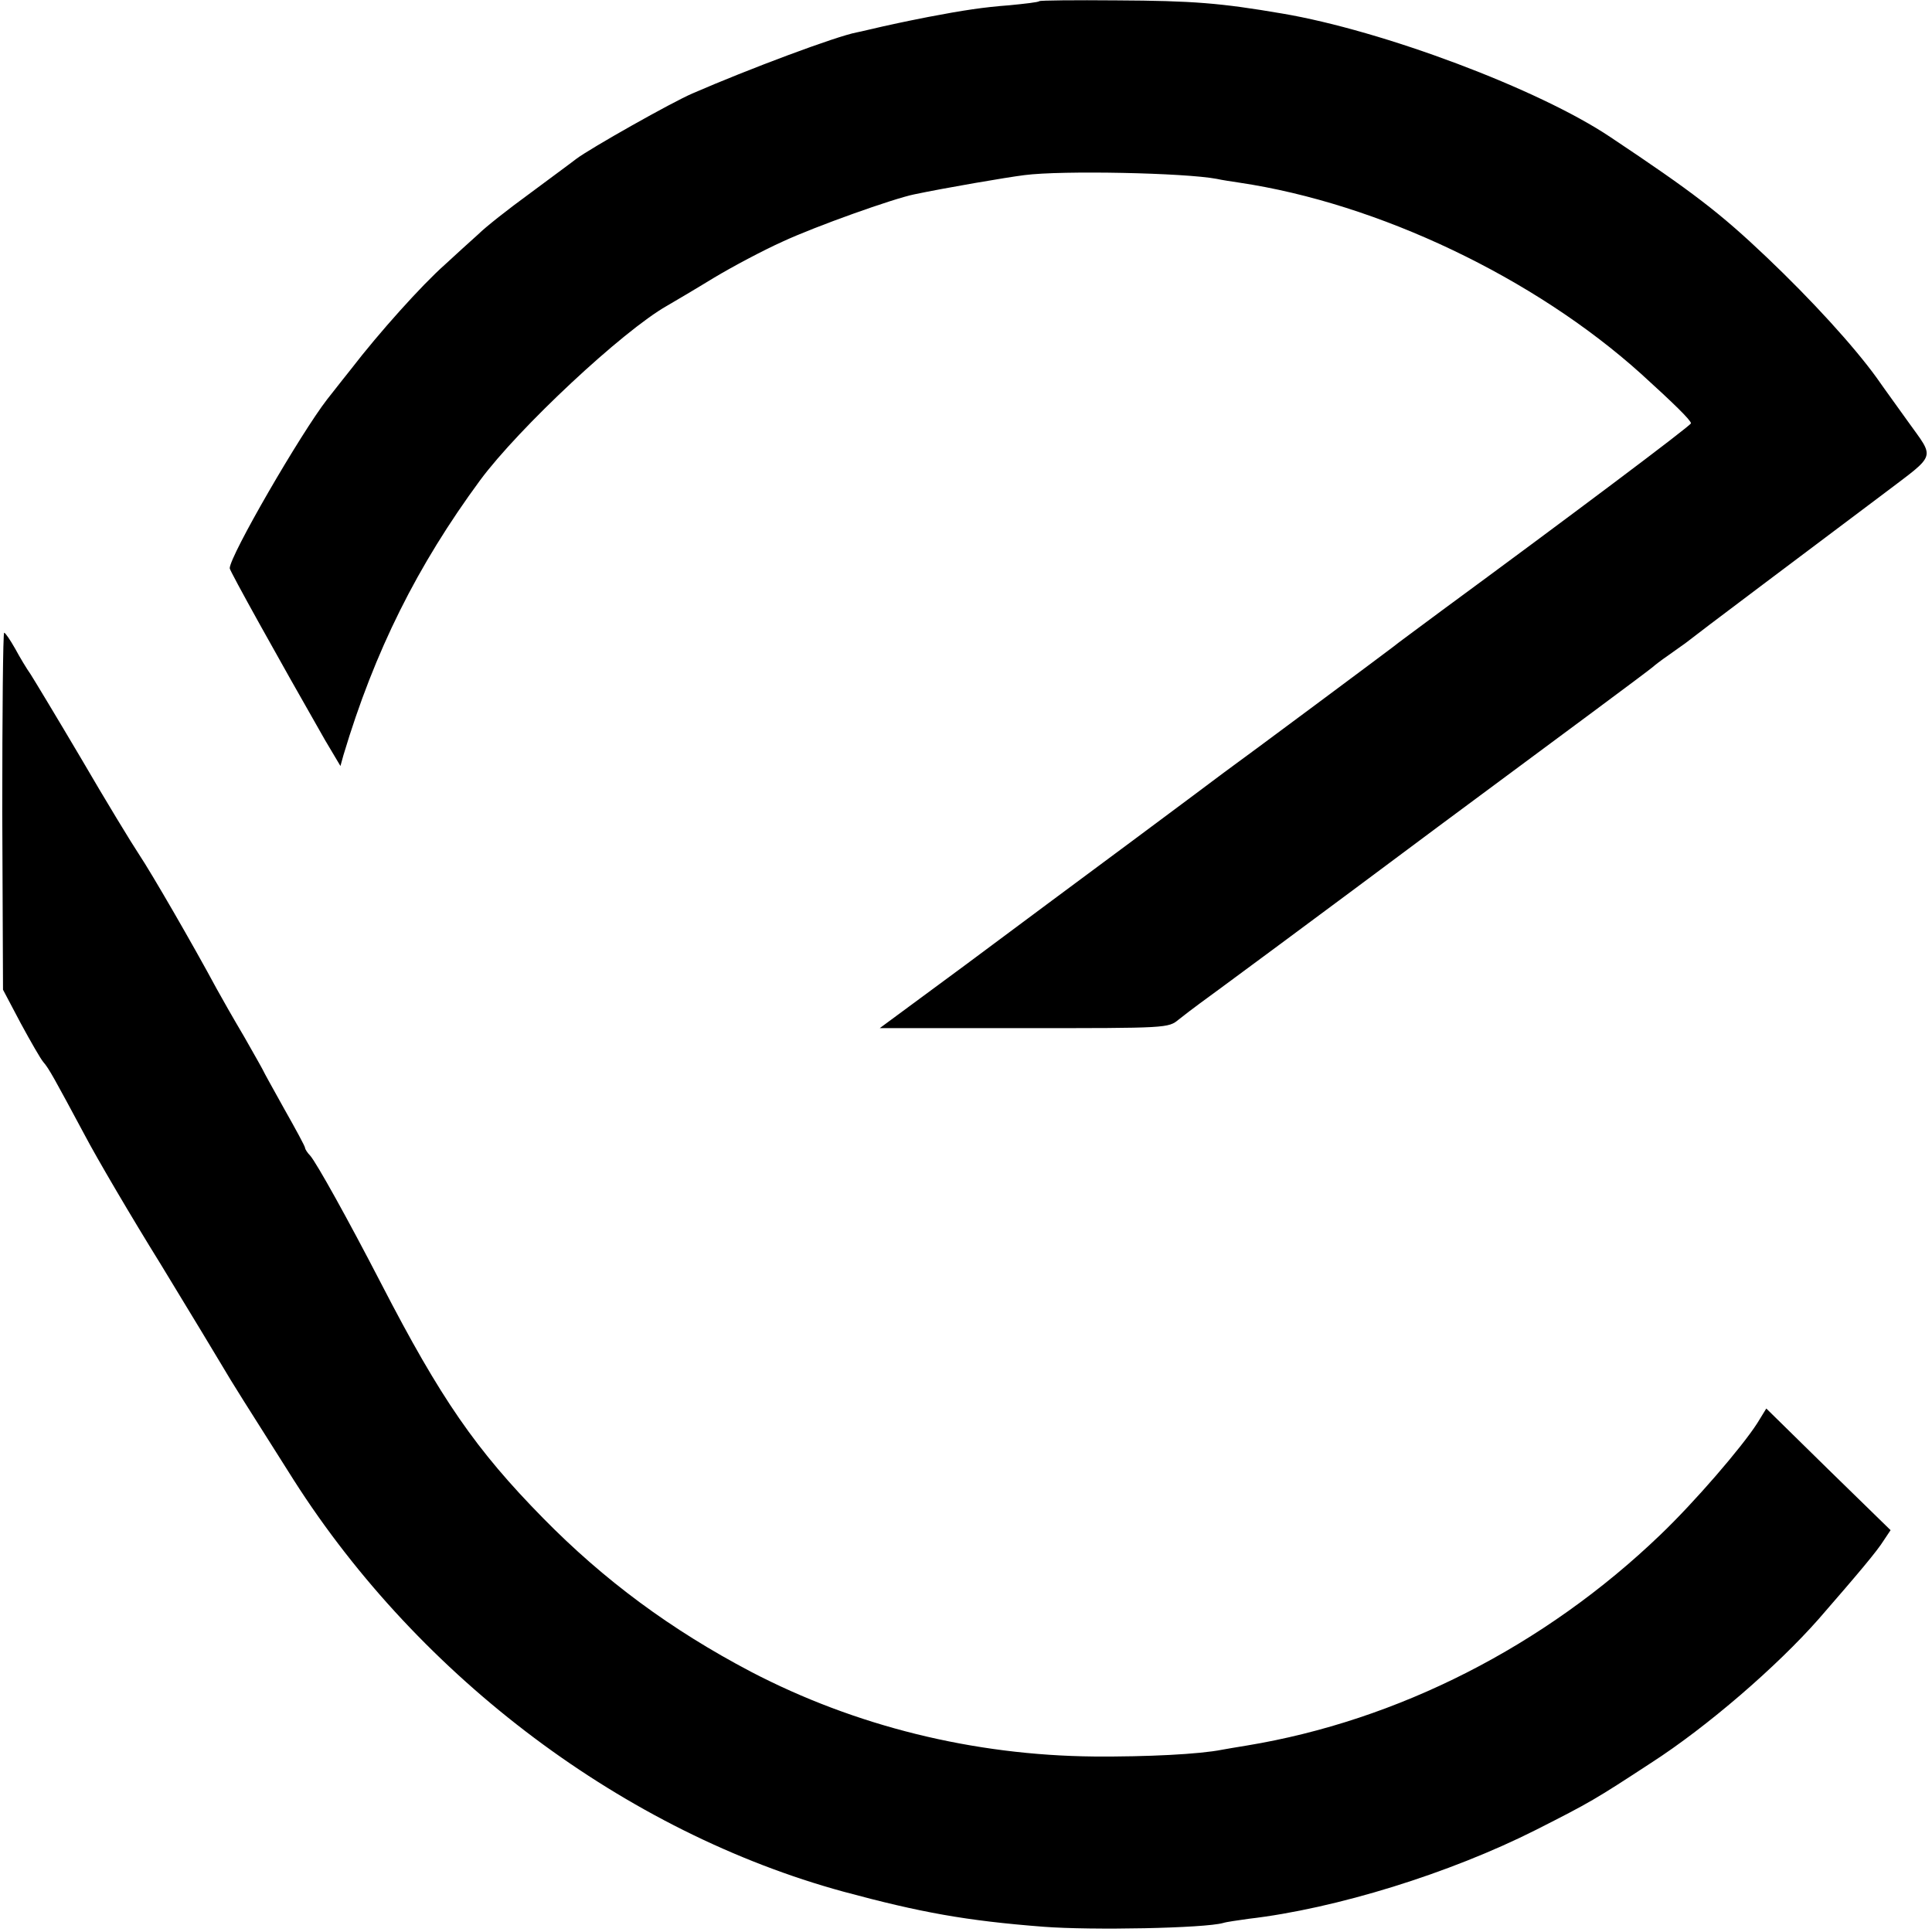
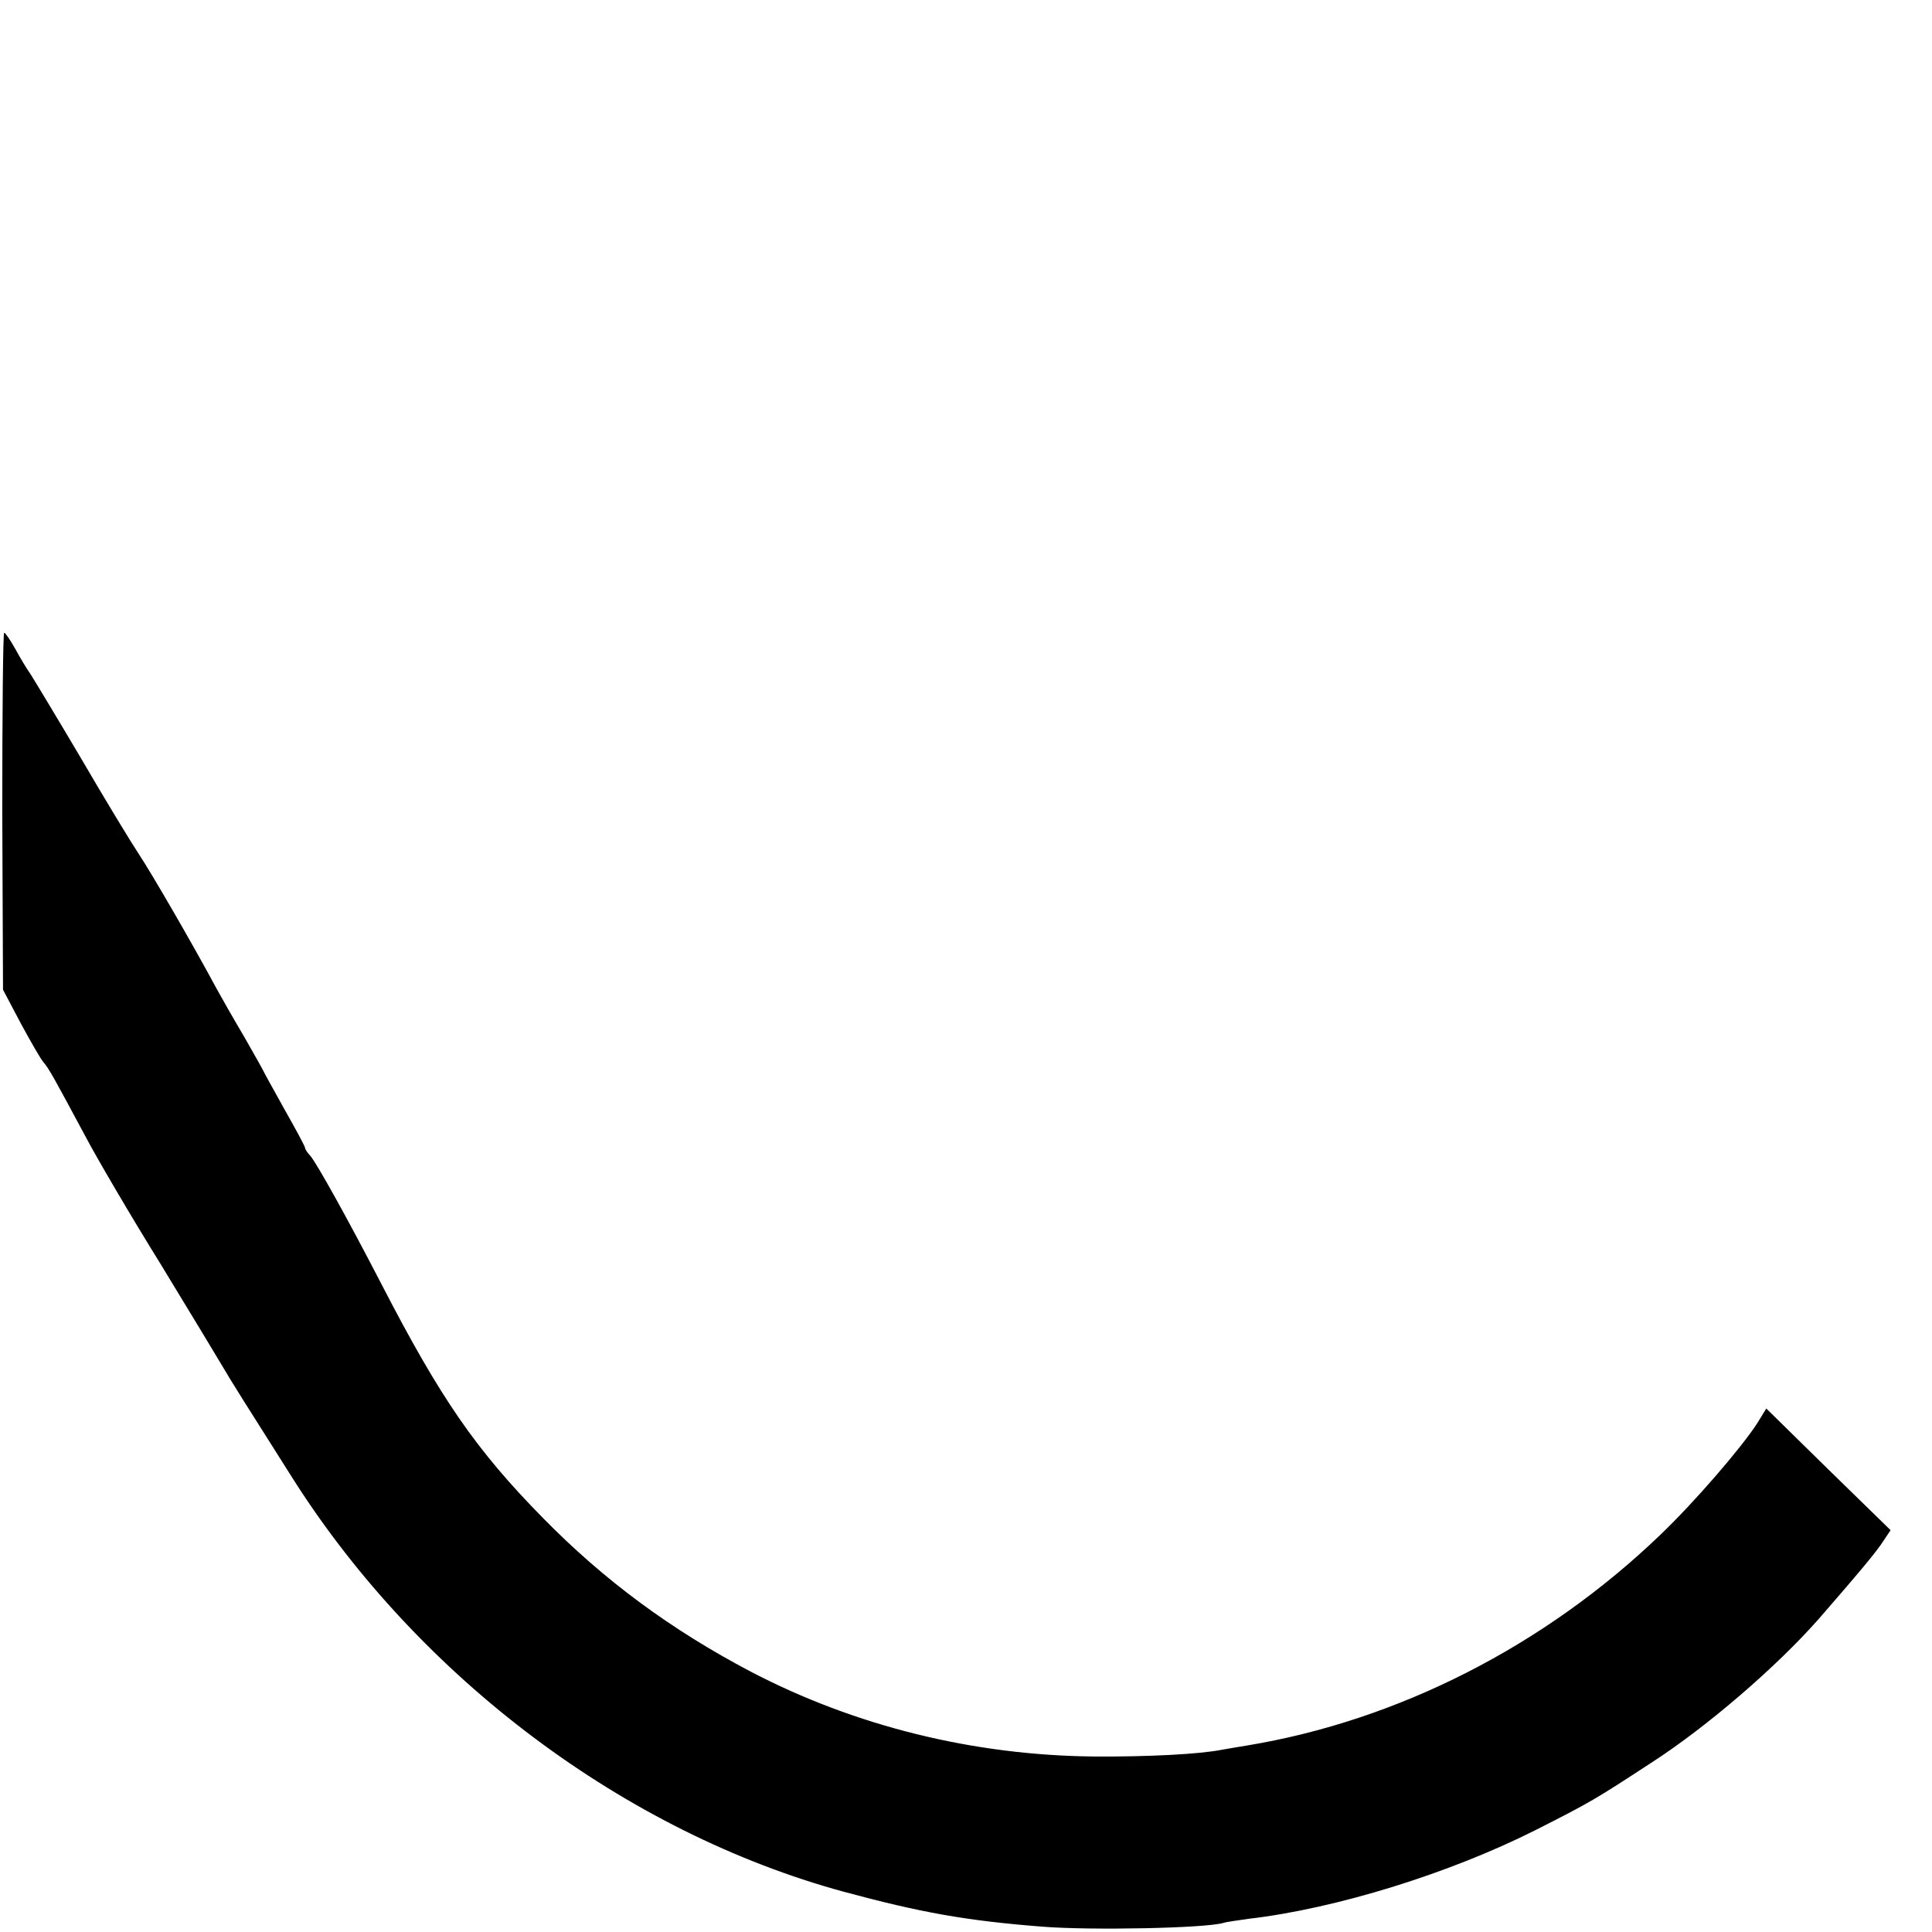
<svg xmlns="http://www.w3.org/2000/svg" version="1.0" width="513pt" height="513pt" viewBox="0 0 513 513" preserveAspectRatio="xMidYMid meet">
  <g transform="translate(0,513) scale(0.1,-0.1)" fill="#000000" stroke="none">
-     <path d="M2760 5127 c-3 -3 -39 -7 -80 -11 -67 -5 -121 -13 -215 -31 -16 -3 -39 -8 -50 -10 -11 -2 -42 -9 -70 -15 -27 -6 -59 -14 -70 -16 -54 -10 -289 -98 -436 -162 -54 -23 -272 -146 -309 -174 -14 -11 -70 -52 -125 -93 -55 -40 -116 -88 -135 -107 -20 -18 -60 -54 -89 -81 -61 -54 -175 -181 -248 -276 -7 -9 -36 -45 -64 -81 -70 -90 -259 -416 -259 -449 0 -7 129 -239 253 -456 l41 -69 8 29 c83 277 196 503 363 730 103 139 378 396 496 463 19 11 75 44 124 74 50 30 131 73 182 96 88 41 296 115 351 126 81 17 244 45 292 51 100 13 427 6 511 -10 13 -3 40 -7 60 -10 369 -55 783 -252 1067 -508 86 -78 132 -123 132 -131 0 -6 -332 -255 -660 -496 -63 -47 -122 -90 -130 -97 -14 -11 -394 -294 -451 -335 -13 -10 -123 -92 -244 -182 -121 -90 -321 -238 -444 -330 l-225 -166 383 0 c382 0 383 0 411 23 15 12 40 31 55 42 36 26 315 232 635 471 140 104 325 241 410 304 85 63 157 117 160 120 3 3 21 17 40 30 19 14 40 28 45 32 6 5 98 75 206 156 108 81 253 190 322 242 141 107 135 90 63 191 -22 31 -60 83 -83 116 -60 83 -172 206 -292 320 -123 117 -196 173 -415 319 -191 128 -605 283 -871 328 -164 28 -237 34 -440 35 -111 1 -203 0 -205 -2z" />
    <path d="M6 2976 l2 -474 47 -89 c26 -48 53 -95 60 -103 15 -17 30 -45 110 -194 32 -61 123 -216 203 -345 79 -130 153 -252 164 -271 19 -33 65 -106 188 -300 336 -527 881 -935 1460 -1093 204 -55 324 -77 530 -93 129 -10 429 -4 478 10 9 3 40 7 67 11 233 27 535 121 763 236 146 74 156 80 306 178 149 96 334 256 445 382 106 122 155 180 173 209 l18 27 -165 161 -165 162 -24 -39 c-41 -64 -167 -210 -257 -296 -308 -296 -698 -494 -1099 -560 -25 -4 -54 -9 -65 -11 -60 -12 -199 -19 -340 -18 -321 3 -635 81 -911 225 -213 112 -390 243 -552 408 -178 181 -272 317 -429 621 -91 176 -172 321 -189 341 -8 8 -14 18 -14 21 0 4 -25 50 -55 103 -30 54 -55 99 -55 100 0 1 -23 42 -51 91 -29 49 -62 107 -74 129 -64 119 -173 307 -205 355 -20 30 -90 145 -154 255 -65 110 -126 211 -135 225 -10 14 -28 44 -41 68 -13 23 -26 42 -29 42 -3 0 -5 -213 -5 -474z" />
  </g>
</svg>